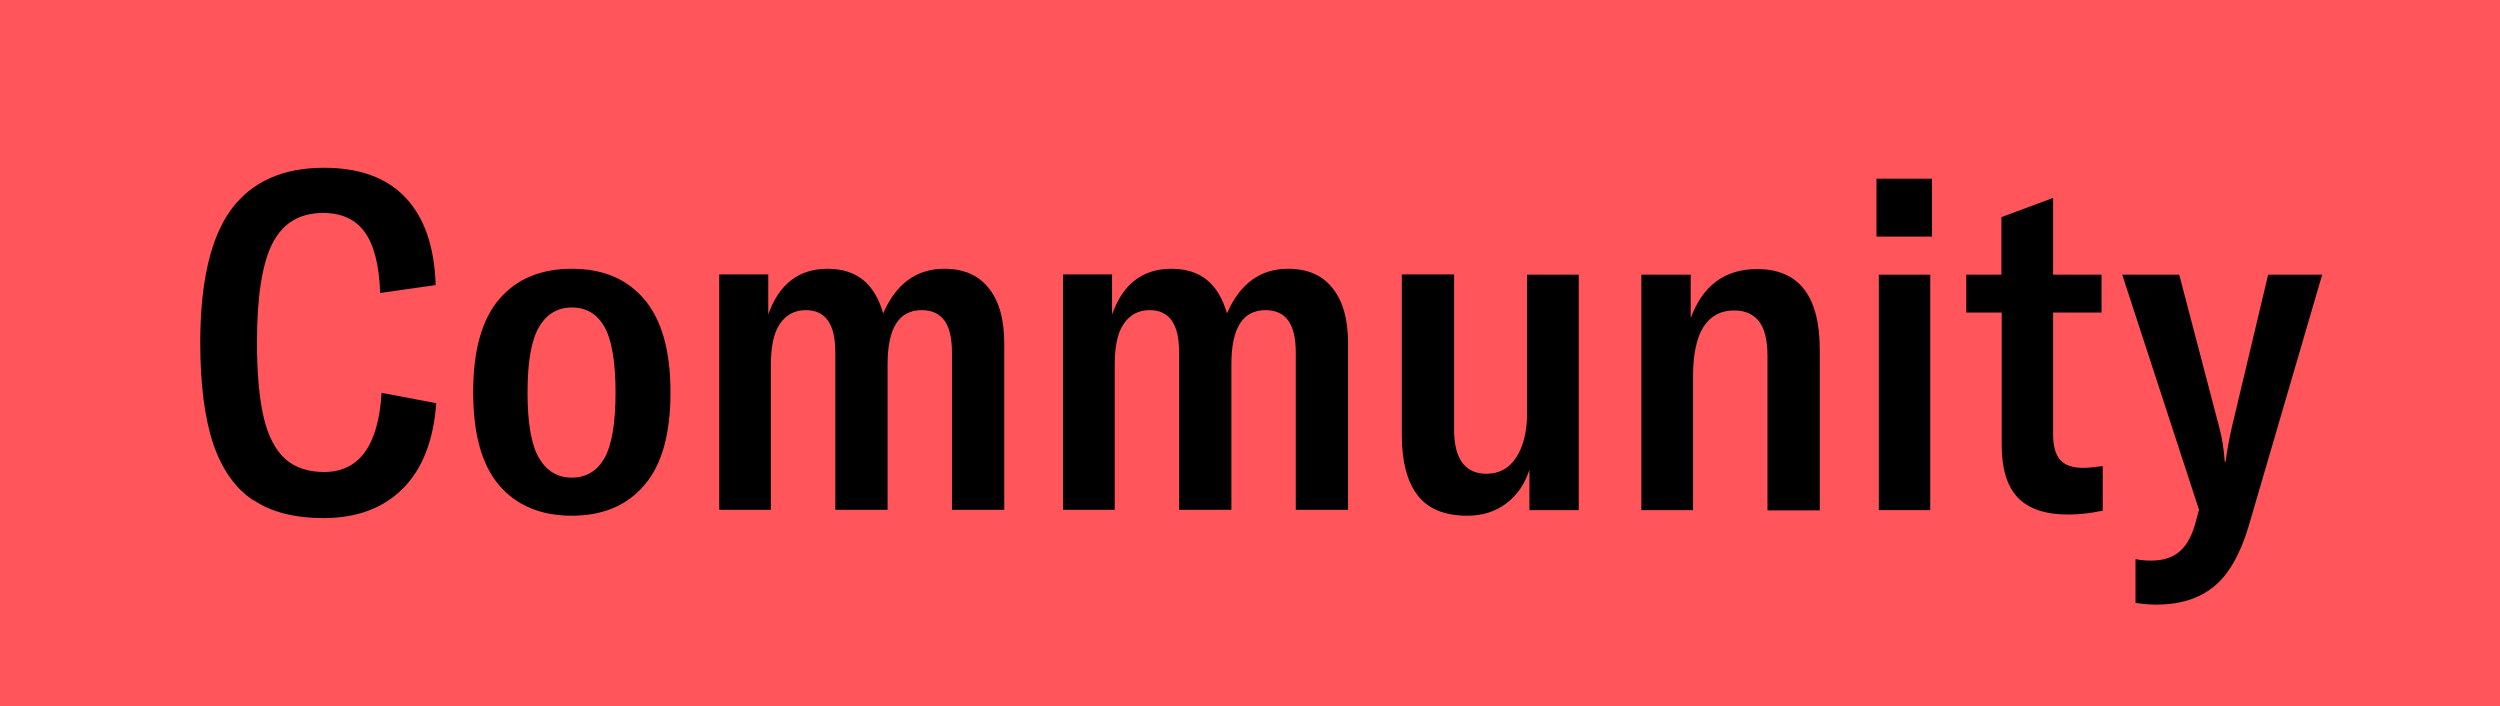
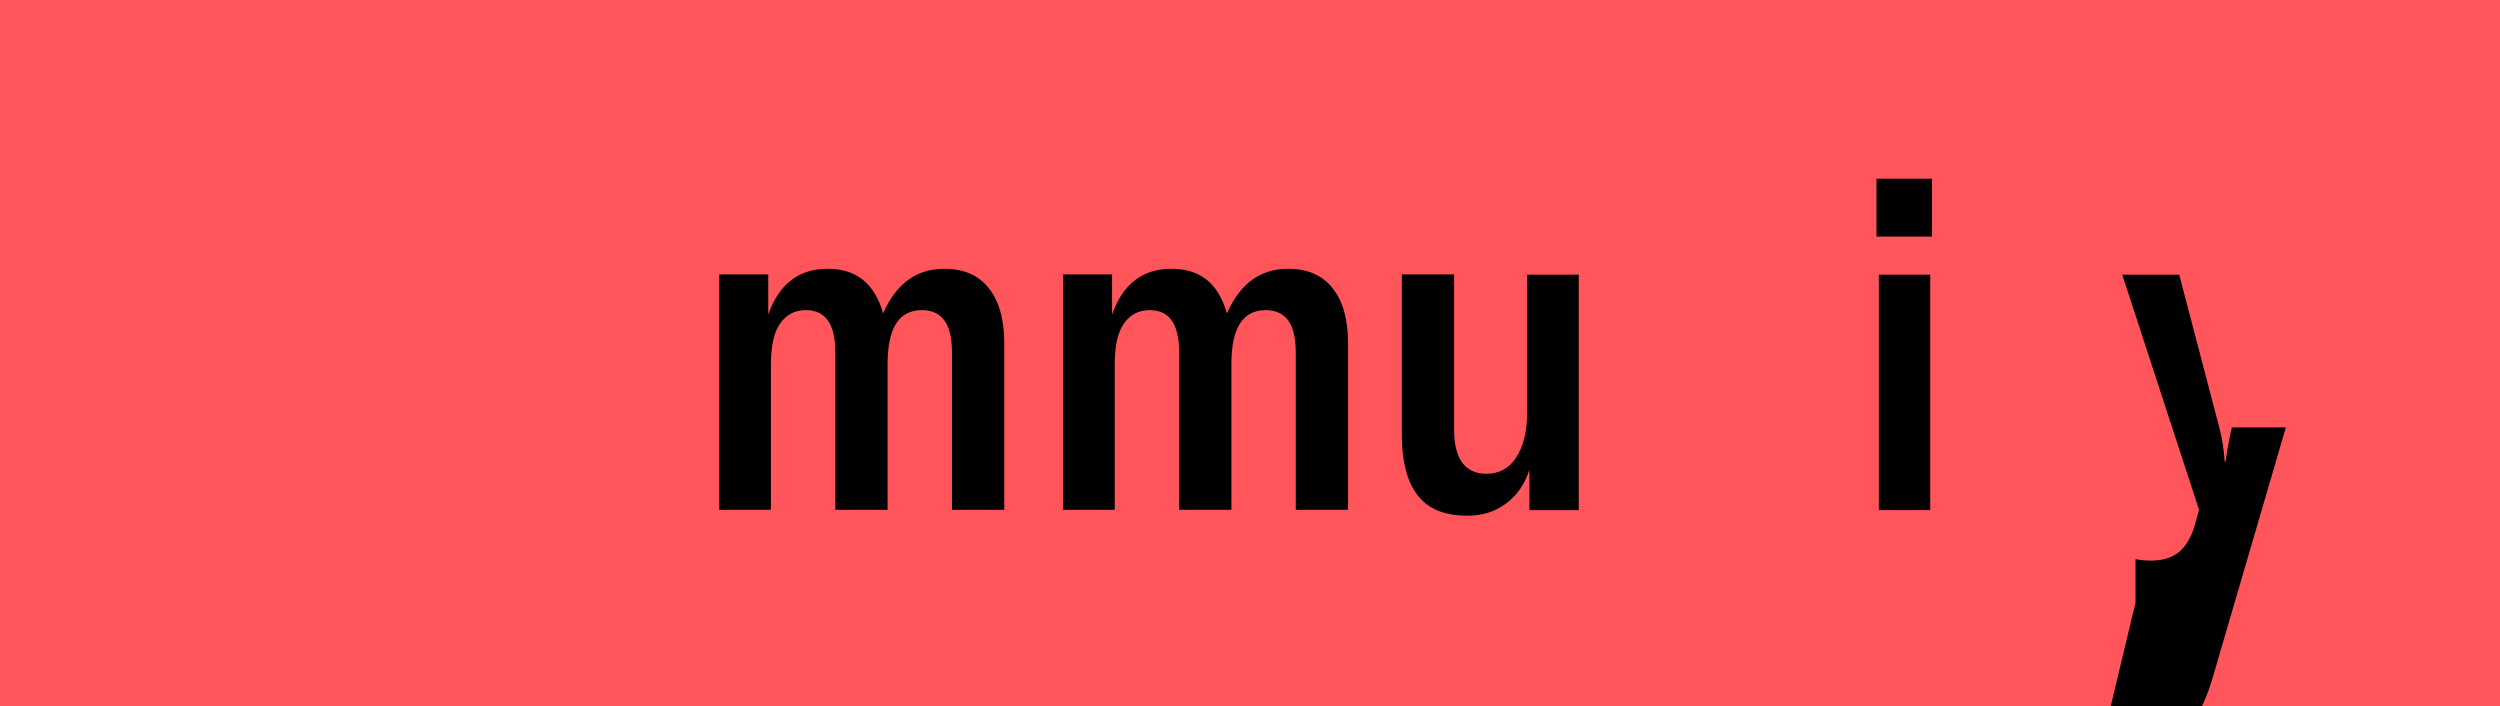
<svg xmlns="http://www.w3.org/2000/svg" id="_レイヤー_2" data-name="レイヤー 2" viewBox="0 0 84.64 23.91">
  <defs>
    <style>
      .cls-1 {
        fill: #ff555b;
      }
    </style>
  </defs>
  <g id="_レイアウト" data-name="レイアウト">
    <g>
      <rect class="cls-1" width="84.64" height="23.91" />
      <g>
-         <path d="M8.58,16.94c-.61-.4-1.06-1.04-1.36-1.91-.29-.87-.44-2.01-.44-3.43,0-2.05.35-3.55,1.04-4.5.7-.95,1.75-1.42,3.15-1.42,1.19,0,2.11.33,2.75,1s.99,1.66,1.03,2.97l-1.88.27c-.03-.95-.21-1.63-.52-2.06s-.78-.65-1.41-.65c-.79,0-1.36.34-1.71,1.02-.35.68-.53,1.8-.53,3.36,0,1.06.08,1.91.23,2.55s.4,1.1.73,1.4c.33.29.77.44,1.31.44,1.19,0,1.84-.89,1.95-2.68l1.85.35c-.09,1.26-.47,2.23-1.13,2.89s-1.55,1-2.68,1c-.98,0-1.77-.2-2.38-.61Z" />
-         <path d="M16.9,16.43c-.59-.69-.88-1.74-.88-3.15s.29-2.46.88-3.15,1.41-1.03,2.46-1.03,1.86.34,2.45,1.03c.59.69.89,1.74.89,3.15s-.29,2.46-.89,3.15c-.59.69-1.41,1.03-2.45,1.03s-1.87-.34-2.46-1.03ZM20.46,15.52c.25-.44.38-1.18.38-2.23s-.13-1.8-.38-2.23c-.25-.44-.62-.65-1.1-.65s-.85.22-1.11.66c-.26.44-.39,1.18-.39,2.22s.13,1.78.39,2.22c.26.44.63.66,1.11.66s.85-.22,1.1-.65Z" />
        <path d="M26.01,9.3v1.35c.36-1.03,1.03-1.55,2.01-1.55s1.59.5,1.88,1.51c.44-1.01,1.13-1.51,2.07-1.51.65,0,1.15.21,1.5.65.35.43.53,1.05.53,1.87v5.64h-1.77v-5.31c0-.49-.08-.85-.25-1.09-.17-.24-.43-.36-.77-.36-.78,0-1.16.61-1.16,1.83v4.93h-1.77v-5.34c0-.95-.33-1.42-1-1.42-.38,0-.67.16-.88.47s-.3.77-.3,1.38v4.91h-1.75v-7.97h1.67Z" />
        <path d="M37.65,9.3v1.35c.36-1.03,1.03-1.55,2.01-1.55s1.59.5,1.88,1.51c.44-1.01,1.13-1.51,2.07-1.51.65,0,1.15.21,1.5.65.35.43.53,1.05.53,1.87v5.64h-1.77v-5.31c0-.49-.08-.85-.25-1.09-.17-.24-.43-.36-.77-.36-.78,0-1.16.61-1.16,1.83v4.93h-1.77v-5.34c0-.95-.33-1.42-1-1.42-.38,0-.67.16-.88.47s-.3.77-.3,1.38v4.91h-1.75v-7.97h1.67Z" />
        <path d="M47.98,16.75c-.35-.47-.52-1.14-.52-2.02v-5.44h1.77v5.25c0,1,.37,1.5,1.1,1.5.42,0,.76-.18,1-.55.24-.37.37-.86.37-1.49v-4.7h1.75v7.97h-1.67v-1.37c-.15.48-.41.86-.78,1.14-.37.28-.81.42-1.32.42-.79,0-1.35-.24-1.7-.71Z" />
-         <path d="M55.57,9.3h1.67v1.47c.41-1.11,1.16-1.66,2.25-1.66,1.41,0,2.12.91,2.12,2.73v5.44h-1.77v-5.23c0-.52-.09-.91-.28-1.16-.19-.25-.47-.38-.85-.38-.46,0-.8.19-1.04.56-.23.37-.35.93-.35,1.67v4.53h-1.75v-7.97Z" />
        <path d="M63.53,6.05h1.88v1.96h-1.88v-1.96ZM63.61,9.3h1.74v7.97h-1.74v-7.97Z" />
-         <path d="M66.56,9.3h1.2v-1.95l1.75-.65v2.6h1.64v1.28h-1.64v4.13c0,.39.08.68.24.86s.42.27.77.27c.15,0,.37-.02.67-.06v1.51c-.39.08-.78.13-1.16.13-.8,0-1.37-.2-1.73-.59s-.53-.98-.53-1.75v-4.5h-1.2v-1.28Z" />
-         <path d="M72.3,20.4v-1.47c.15.03.32.05.53.05.39,0,.71-.1.94-.29.23-.19.42-.5.54-.92l.14-.51-2.6-7.96h1.93l1.35,5.15c.1.36.16.75.19,1.18h.03c.05-.38.12-.77.21-1.16l1.23-5.17h1.83l-2.5,8.55c-.29.95-.68,1.62-1.18,2.02-.5.4-1.14.6-1.93.6-.23,0-.47-.02-.72-.06Z" />
+         <path d="M72.3,20.4v-1.47c.15.03.32.05.53.05.39,0,.71-.1.94-.29.23-.19.42-.5.54-.92l.14-.51-2.6-7.96h1.93l1.35,5.15c.1.36.16.75.19,1.18h.03c.05-.38.12-.77.21-1.16h1.83l-2.5,8.55c-.29.95-.68,1.62-1.18,2.02-.5.4-1.14.6-1.93.6-.23,0-.47-.02-.72-.06Z" />
      </g>
    </g>
  </g>
</svg>